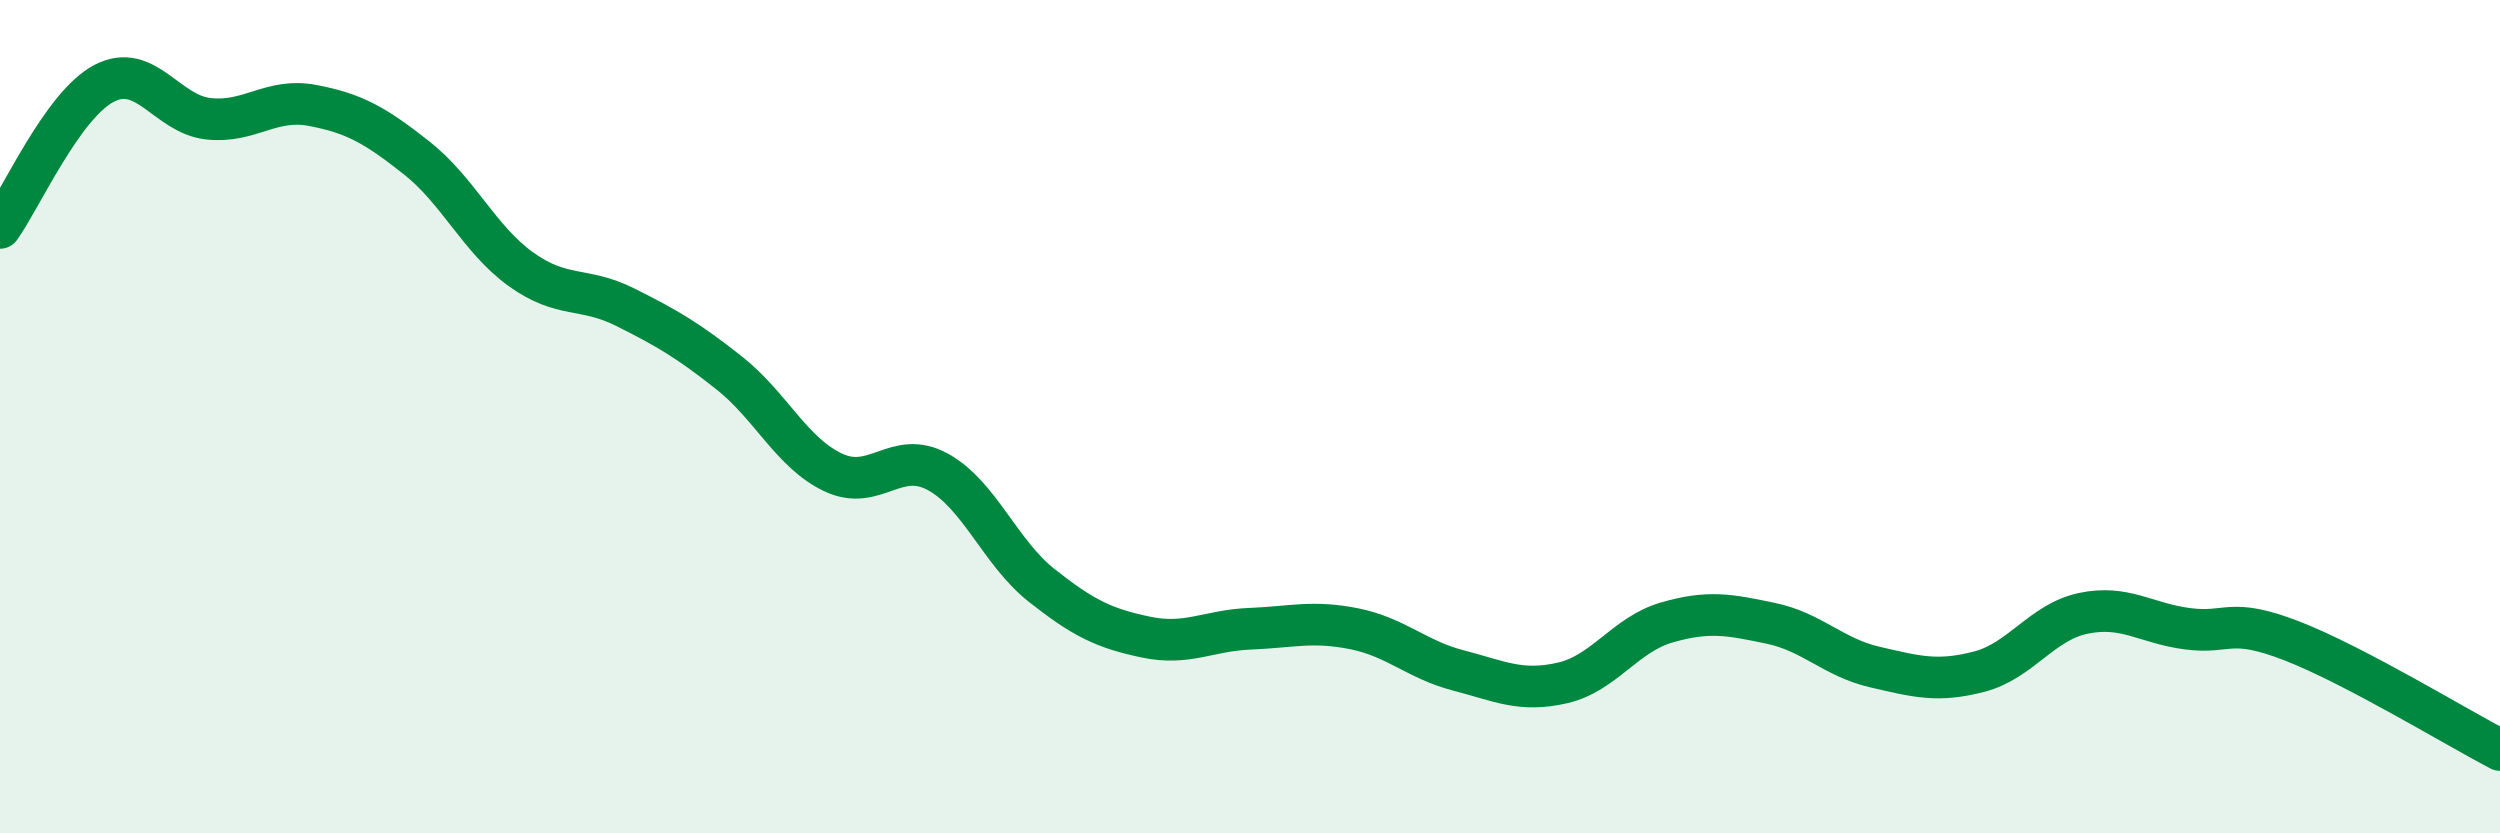
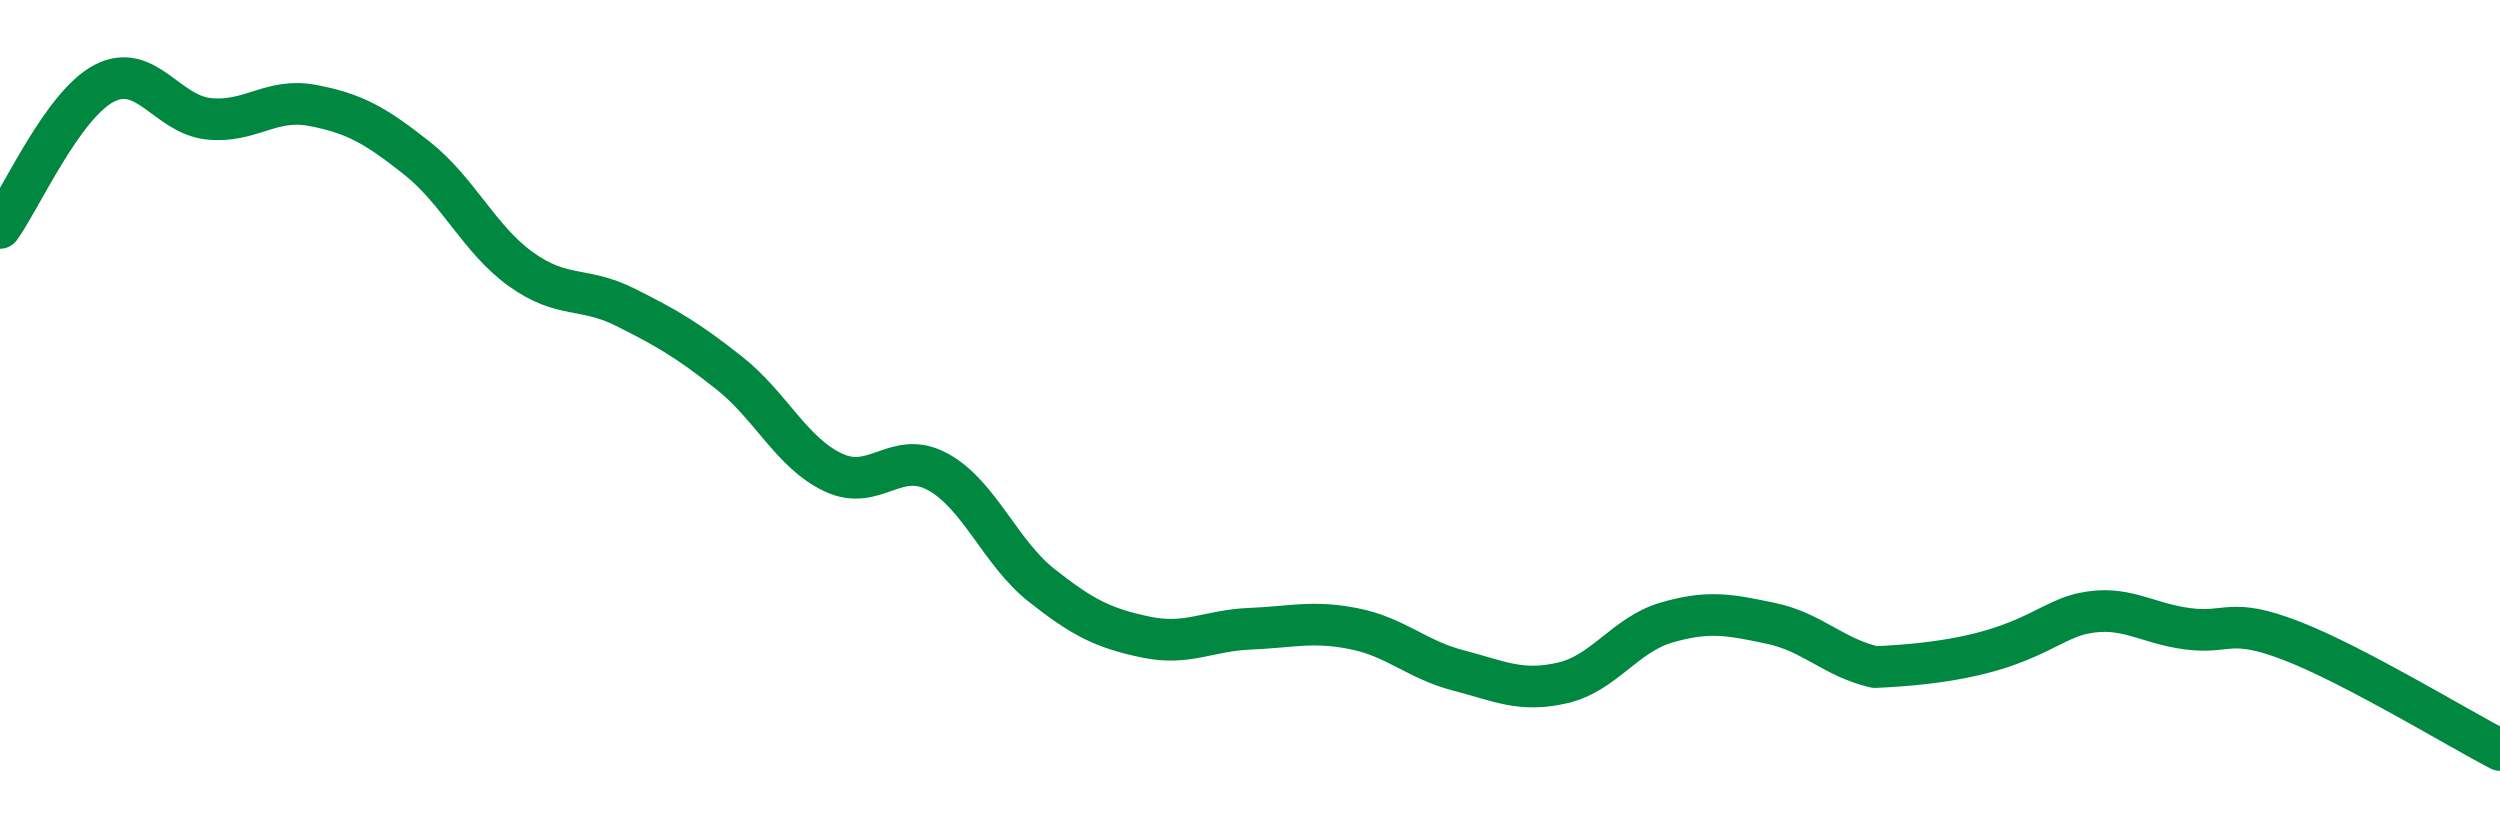
<svg xmlns="http://www.w3.org/2000/svg" width="60" height="20" viewBox="0 0 60 20">
-   <path d="M 0,5.47 C 0.5,4.78 1.5,2.52 2.5,2 C 3.5,1.48 4,2.74 5,2.85 C 6,2.96 6.5,2.34 7.5,2.53 C 8.5,2.72 9,3 10,3.79 C 11,4.58 11.5,5.74 12.5,6.46 C 13.5,7.18 14,6.87 15,7.37 C 16,7.87 16.5,8.16 17.5,8.95 C 18.5,9.74 19,10.87 20,11.34 C 21,11.81 21.5,10.78 22.5,11.32 C 23.5,11.86 24,13.26 25,14.05 C 26,14.84 26.5,15.08 27.5,15.29 C 28.5,15.5 29,15.13 30,15.09 C 31,15.05 31.5,14.89 32.5,15.09 C 33.5,15.29 34,15.83 35,16.09 C 36,16.35 36.5,16.62 37.5,16.39 C 38.5,16.16 39,15.23 40,14.94 C 41,14.65 41.5,14.75 42.5,14.96 C 43.5,15.17 44,15.78 45,16.01 C 46,16.24 46.5,16.38 47.5,16.12 C 48.5,15.86 49,14.93 50,14.72 C 51,14.51 51.5,14.96 52.5,15.09 C 53.5,15.22 53.5,14.8 55,15.38 C 56.5,15.96 59,17.48 60,18L60 20L0 20Z" fill="#008740" opacity="0.1" stroke-linecap="round" stroke-linejoin="round" />
-   <path d="M 0,5.47 C 0.5,4.78 1.5,2.52 2.5,2 C 3.5,1.48 4,2.74 5,2.85 C 6,2.96 6.5,2.34 7.5,2.53 C 8.5,2.72 9,3 10,3.79 C 11,4.58 11.5,5.74 12.5,6.46 C 13.5,7.18 14,6.87 15,7.37 C 16,7.87 16.5,8.16 17.5,8.95 C 18.5,9.74 19,10.87 20,11.34 C 21,11.81 21.5,10.78 22.5,11.32 C 23.5,11.86 24,13.26 25,14.05 C 26,14.84 26.5,15.08 27.5,15.29 C 28.5,15.5 29,15.13 30,15.09 C 31,15.05 31.5,14.89 32.5,15.09 C 33.5,15.29 34,15.83 35,16.09 C 36,16.35 36.5,16.62 37.5,16.39 C 38.5,16.16 39,15.23 40,14.94 C 41,14.65 41.5,14.75 42.5,14.96 C 43.5,15.17 44,15.78 45,16.01 C 46,16.24 46.5,16.38 47.5,16.12 C 48.5,15.86 49,14.93 50,14.72 C 51,14.51 51.5,14.96 52.5,15.09 C 53.5,15.22 53.5,14.8 55,15.38 C 56.5,15.96 59,17.48 60,18" stroke="#008740" stroke-width="1" fill="none" stroke-linecap="round" stroke-linejoin="round" />
+   <path d="M 0,5.47 C 0.5,4.78 1.5,2.52 2.5,2 C 3.5,1.48 4,2.74 5,2.85 C 6,2.96 6.5,2.34 7.5,2.53 C 8.5,2.72 9,3 10,3.79 C 11,4.58 11.5,5.74 12.5,6.46 C 13.5,7.18 14,6.87 15,7.37 C 16,7.87 16.5,8.16 17.5,8.95 C 18.5,9.74 19,10.87 20,11.34 C 21,11.81 21.5,10.78 22.5,11.32 C 23.5,11.86 24,13.26 25,14.05 C 26,14.84 26.5,15.08 27.5,15.29 C 28.5,15.5 29,15.13 30,15.09 C 31,15.05 31.5,14.89 32.5,15.09 C 33.5,15.29 34,15.83 35,16.09 C 36,16.35 36.5,16.62 37.5,16.39 C 38.5,16.16 39,15.23 40,14.94 C 41,14.65 41.5,14.75 42.5,14.96 C 43.5,15.17 44,15.78 45,16.01 C 48.5,15.86 49,14.93 50,14.72 C 51,14.51 51.5,14.96 52.5,15.09 C 53.5,15.22 53.5,14.8 55,15.38 C 56.5,15.96 59,17.48 60,18" stroke="#008740" stroke-width="1" fill="none" stroke-linecap="round" stroke-linejoin="round" />
</svg>